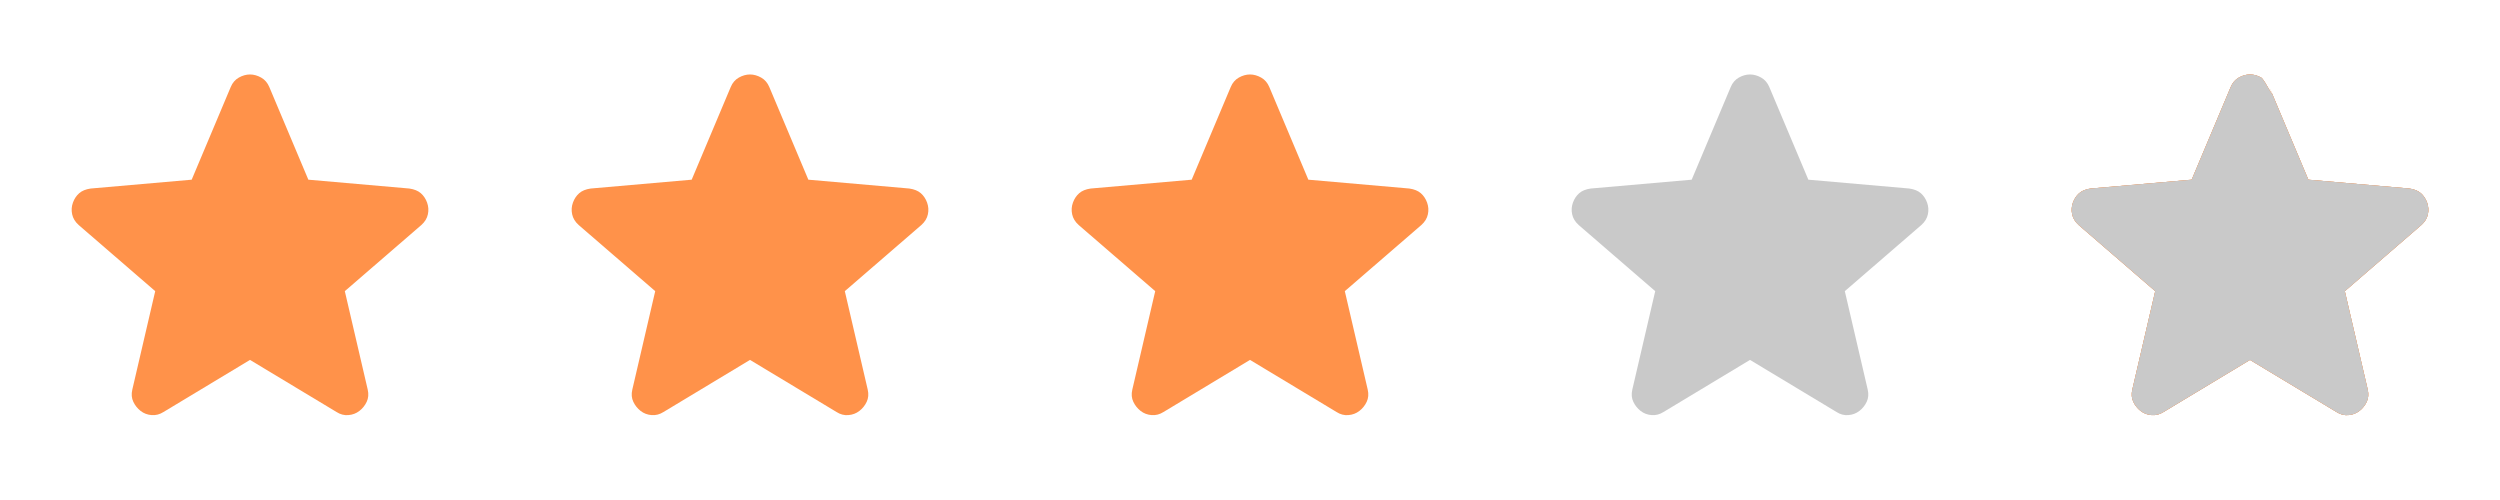
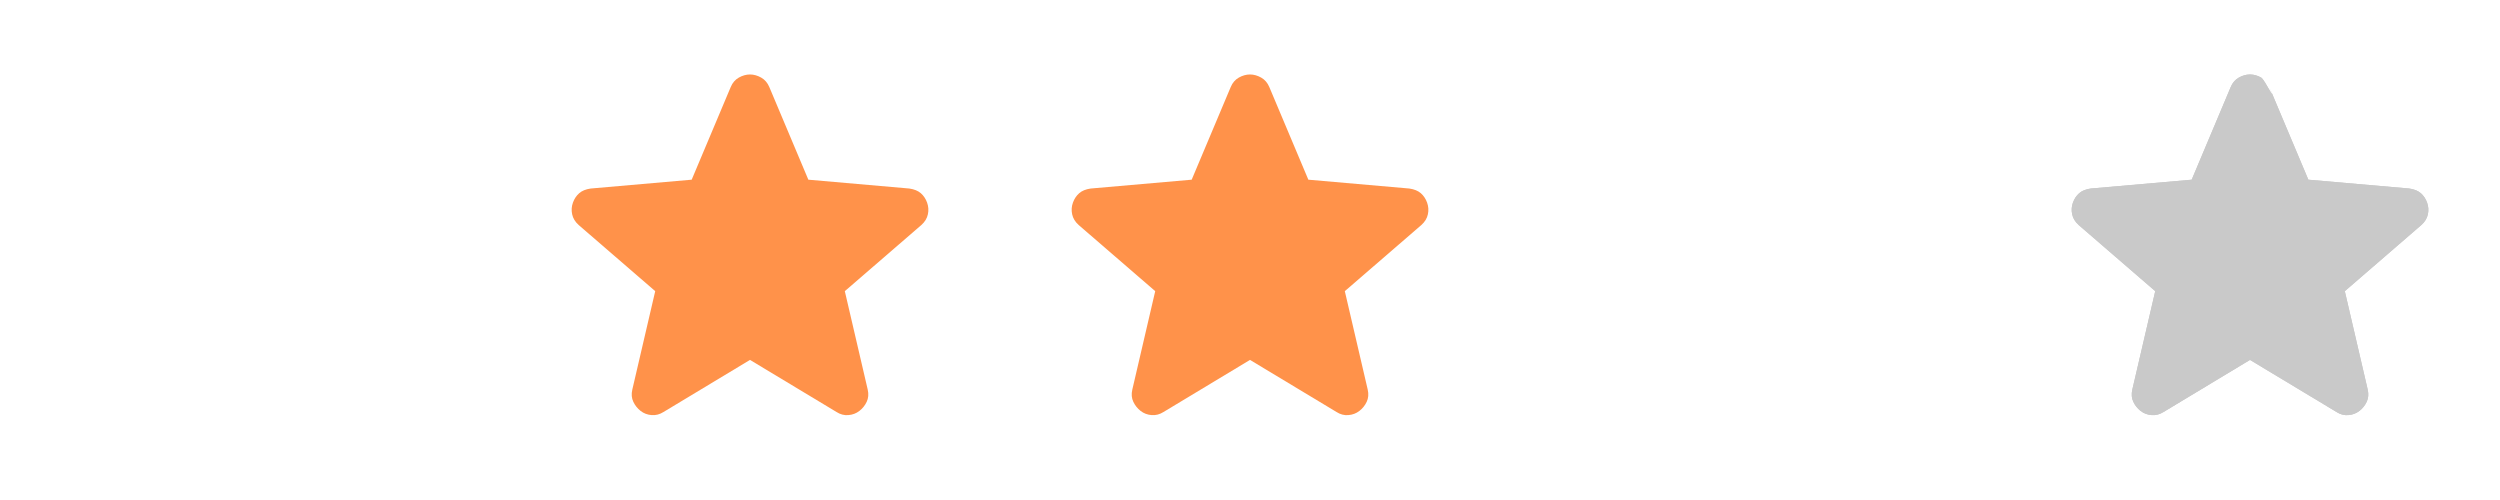
<svg xmlns="http://www.w3.org/2000/svg" width="80" height="16" viewBox="0 0 80 16" fill="none">
  <g clip-path="url(#clip0_2061_3453)">
-     <path d="M8 11.517L5.234 13.183C5.111 13.261 4.984 13.294 4.85 13.283C4.717 13.272 4.6 13.228 4.5 13.15C4.4 13.072 4.322 12.975 4.267 12.859C4.211 12.742 4.2 12.612 4.234 12.467L4.967 9.317L2.517 7.2C2.406 7.1 2.336 6.986 2.309 6.858C2.281 6.73 2.29 6.605 2.334 6.483C2.378 6.362 2.444 6.262 2.534 6.183C2.623 6.105 2.745 6.055 2.9 6.033L6.134 5.75L7.384 2.783C7.439 2.65 7.525 2.55 7.642 2.483C7.759 2.417 7.878 2.383 8 2.383C8.122 2.383 8.241 2.417 8.358 2.483C8.475 2.55 8.561 2.65 8.617 2.783L9.867 5.75L13.1 6.033C13.256 6.056 13.378 6.106 13.467 6.183C13.556 6.261 13.622 6.361 13.667 6.483C13.711 6.606 13.72 6.731 13.692 6.859C13.665 6.987 13.595 7.1 13.484 7.2L11.034 9.317L11.767 12.467C11.8 12.611 11.789 12.742 11.734 12.859C11.678 12.976 11.6 13.073 11.5 13.15C11.4 13.227 11.284 13.272 11.15 13.283C11.017 13.295 10.889 13.262 10.767 13.183L8 11.517Z" fill="#FF924A" />
    <path d="M24 11.517L21.234 13.183C21.111 13.261 20.984 13.294 20.85 13.283C20.717 13.272 20.6 13.228 20.5 13.15C20.4 13.072 20.322 12.975 20.267 12.859C20.211 12.742 20.2 12.612 20.234 12.467L20.967 9.317L18.517 7.2C18.406 7.1 18.336 6.986 18.309 6.858C18.281 6.73 18.29 6.605 18.334 6.483C18.378 6.362 18.444 6.262 18.534 6.183C18.623 6.105 18.745 6.055 18.9 6.033L22.134 5.75L23.384 2.783C23.439 2.65 23.525 2.55 23.642 2.483C23.759 2.417 23.878 2.383 24 2.383C24.122 2.383 24.241 2.417 24.358 2.483C24.475 2.55 24.561 2.65 24.617 2.783L25.867 5.75L29.1 6.033C29.256 6.056 29.378 6.106 29.467 6.183C29.556 6.261 29.622 6.361 29.667 6.483C29.711 6.606 29.72 6.731 29.692 6.859C29.665 6.987 29.595 7.1 29.484 7.2L27.034 9.317L27.767 12.467C27.8 12.611 27.789 12.742 27.734 12.859C27.678 12.976 27.6 13.073 27.5 13.15C27.4 13.227 27.284 13.272 27.15 13.283C27.017 13.295 26.889 13.262 26.767 13.183L24 11.517Z" fill="#FF924A" />
    <path d="M40 11.517L37.234 13.183C37.111 13.261 36.984 13.294 36.85 13.283C36.717 13.272 36.6 13.228 36.5 13.15C36.4 13.072 36.322 12.975 36.267 12.859C36.211 12.742 36.2 12.612 36.234 12.467L36.967 9.317L34.517 7.2C34.406 7.1 34.336 6.986 34.309 6.858C34.281 6.73 34.29 6.605 34.334 6.483C34.378 6.362 34.444 6.262 34.534 6.183C34.623 6.105 34.745 6.055 34.9 6.033L38.134 5.75L39.384 2.783C39.439 2.65 39.525 2.55 39.642 2.483C39.759 2.417 39.878 2.383 40 2.383C40.122 2.383 40.241 2.417 40.358 2.483C40.475 2.55 40.561 2.65 40.617 2.783L41.867 5.75L45.1 6.033C45.256 6.056 45.378 6.106 45.467 6.183C45.556 6.261 45.622 6.361 45.667 6.483C45.711 6.606 45.72 6.731 45.692 6.859C45.665 6.987 45.595 7.1 45.484 7.2L43.034 9.317L43.767 12.467C43.8 12.611 43.789 12.742 43.734 12.859C43.678 12.976 43.6 13.073 43.5 13.15C43.4 13.227 43.284 13.272 43.15 13.283C43.017 13.295 42.889 13.262 42.767 13.183L40 11.517Z" fill="#FF924A" />
-     <path d="M56 11.517L53.234 13.183C53.111 13.261 52.984 13.294 52.85 13.283C52.717 13.272 52.6 13.228 52.5 13.15C52.4 13.072 52.322 12.975 52.267 12.859C52.211 12.742 52.2 12.612 52.234 12.467L52.967 9.317L50.517 7.2C50.406 7.1 50.336 6.986 50.309 6.858C50.281 6.73 50.29 6.605 50.334 6.483C50.378 6.362 50.444 6.262 50.534 6.183C50.623 6.105 50.745 6.055 50.9 6.033L54.134 5.75L55.384 2.783C55.439 2.65 55.525 2.55 55.642 2.483C55.759 2.417 55.878 2.383 56 2.383C56.122 2.383 56.241 2.417 56.358 2.483C56.475 2.55 56.561 2.65 56.617 2.783L57.867 5.75L61.1 6.033C61.256 6.056 61.378 6.106 61.467 6.183C61.556 6.261 61.622 6.361 61.667 6.483C61.711 6.606 61.72 6.731 61.692 6.859C61.665 6.987 61.595 7.1 61.484 7.2L59.034 9.317L59.767 12.467C59.8 12.611 59.789 12.742 59.734 12.859C59.678 12.976 59.6 13.073 59.5 13.15C59.4 13.227 59.284 13.272 59.15 13.283C59.017 13.295 58.889 13.262 58.767 13.183L56 11.517Z" fill="#C9C9C9" />
-     <path d="M72 11.517L69.234 13.183C69.111 13.261 68.984 13.294 68.85 13.283C68.717 13.272 68.6 13.228 68.5 13.15C68.4 13.072 68.322 12.975 68.267 12.859C68.211 12.742 68.2 12.612 68.234 12.467L68.967 9.317L66.517 7.2C66.406 7.1 66.336 6.986 66.309 6.858C66.281 6.73 66.29 6.605 66.334 6.483C66.378 6.362 66.444 6.262 66.534 6.183C66.623 6.105 66.745 6.055 66.9 6.033L70.134 5.75L71.384 2.783C71.439 2.65 71.525 2.55 71.642 2.483C71.759 2.417 71.878 2.383 72 2.383C72.122 2.383 72.241 2.417 72.358 2.483C72.475 2.55 72.881 3.411 72.617 2.783L73.867 5.75L77.1 6.033C77.256 6.056 77.378 6.106 77.467 6.183C77.556 6.261 77.622 6.361 77.667 6.483C77.711 6.606 77.72 6.731 77.692 6.859C77.665 6.987 77.595 7.1 77.484 7.2L75.034 9.317L75.767 12.467C75.8 12.611 75.789 12.742 75.734 12.859C75.678 12.976 75.6 13.073 75.5 13.15C75.4 13.227 75.284 13.272 75.15 13.283C75.017 13.295 74.889 13.262 74.767 13.183L72 11.517Z" fill="#FF924A" />
    <path d="M72 11.517L69.234 13.183C69.111 13.261 68.984 13.294 68.85 13.283C68.717 13.272 68.6 13.228 68.5 13.15C68.4 13.072 68.322 12.975 68.267 12.859C68.211 12.742 68.2 12.612 68.234 12.467L68.967 9.317L66.517 7.2C66.406 7.1 66.336 6.986 66.309 6.858C66.281 6.73 66.29 6.605 66.334 6.483C66.378 6.362 66.444 6.262 66.534 6.183C66.623 6.105 66.745 6.055 66.9 6.033L70.134 5.75L71.384 2.783C71.439 2.65 71.525 2.55 71.642 2.483C71.759 2.417 71.878 2.383 72 2.383C72.122 2.383 72.241 2.417 72.358 2.483C72.475 2.55 72.881 3.411 72.617 2.783L73.867 5.75L77.1 6.033C77.256 6.056 77.378 6.106 77.467 6.183C77.556 6.261 77.622 6.361 77.667 6.483C77.711 6.606 77.72 6.731 77.692 6.859C77.665 6.987 77.595 7.1 77.484 7.2L75.034 9.317L75.767 12.467C75.8 12.611 75.789 12.742 75.734 12.859C75.678 12.976 75.6 13.073 75.5 13.15C75.4 13.227 75.284 13.272 75.15 13.283C75.017 13.295 74.889 13.262 74.767 13.183L72 11.517Z" fill="#C9C9C9" />
-     <path d="M72 11.517L69.234 13.183C69.111 13.261 68.984 13.294 68.85 13.283C68.717 13.272 68.6 13.228 68.5 13.15C68.4 13.072 68.322 12.975 68.267 12.859C68.211 12.742 68.2 12.612 68.234 12.467L68.967 9.317L66.517 7.2C66.406 7.1 66.336 6.986 66.309 6.858C66.281 6.73 66.29 6.605 66.334 6.483C66.378 6.362 66.444 6.262 66.534 6.183C66.623 6.105 66.745 6.055 66.9 6.033L70.134 5.75L71.384 2.783C71.439 2.65 71.525 2.55 71.642 2.483C71.759 2.417 71.878 2.383 72 2.383C72.122 2.383 72.241 2.417 72.358 2.483C72.475 2.55 72.881 3.411 72.617 2.783L73.867 5.75L77.1 6.033C77.256 6.056 77.378 6.106 77.467 6.183C77.556 6.261 77.622 6.361 77.667 6.483C77.711 6.606 77.72 6.731 77.692 6.859C77.665 6.987 77.595 7.1 77.484 7.2L75.034 9.317L75.767 12.467C75.8 12.611 75.789 12.742 75.734 12.859C75.678 12.976 75.6 13.073 75.5 13.15C75.4 13.227 75.284 13.272 75.15 13.283C75.017 13.295 74.889 13.262 74.767 13.183L72 11.517Z" fill="#FF924A" />
    <path d="M72 11.517L69.234 13.183C69.111 13.261 68.984 13.294 68.85 13.283C68.717 13.272 68.6 13.228 68.5 13.15C68.4 13.072 68.322 12.975 68.267 12.859C68.211 12.742 68.2 12.612 68.234 12.467L68.967 9.317L66.517 7.2C66.406 7.1 66.336 6.986 66.309 6.858C66.281 6.73 66.29 6.605 66.334 6.483C66.378 6.362 66.444 6.262 66.534 6.183C66.623 6.105 66.745 6.055 66.9 6.033L70.134 5.75L71.384 2.783C71.439 2.65 71.525 2.55 71.642 2.483C71.759 2.417 71.878 2.383 72 2.383C72.122 2.383 72.241 2.417 72.358 2.483C72.475 2.55 72.881 3.411 72.617 2.783L73.867 5.75L77.1 6.033C77.256 6.056 77.378 6.106 77.467 6.183C77.556 6.261 77.622 6.361 77.667 6.483C77.711 6.606 77.72 6.731 77.692 6.859C77.665 6.987 77.595 7.1 77.484 7.2L75.034 9.317L75.767 12.467C75.8 12.611 75.789 12.742 75.734 12.859C75.678 12.976 75.6 13.073 75.5 13.15C75.4 13.227 75.284 13.272 75.15 13.283C75.017 13.295 74.889 13.262 74.767 13.183L72 11.517Z" fill="#C9C9C9" />
  </g>
  <defs>
    <clipPath id="clip0_2061_3453">
      <rect width="80" height="16" fill="white" />
    </clipPath>
  </defs>
</svg>